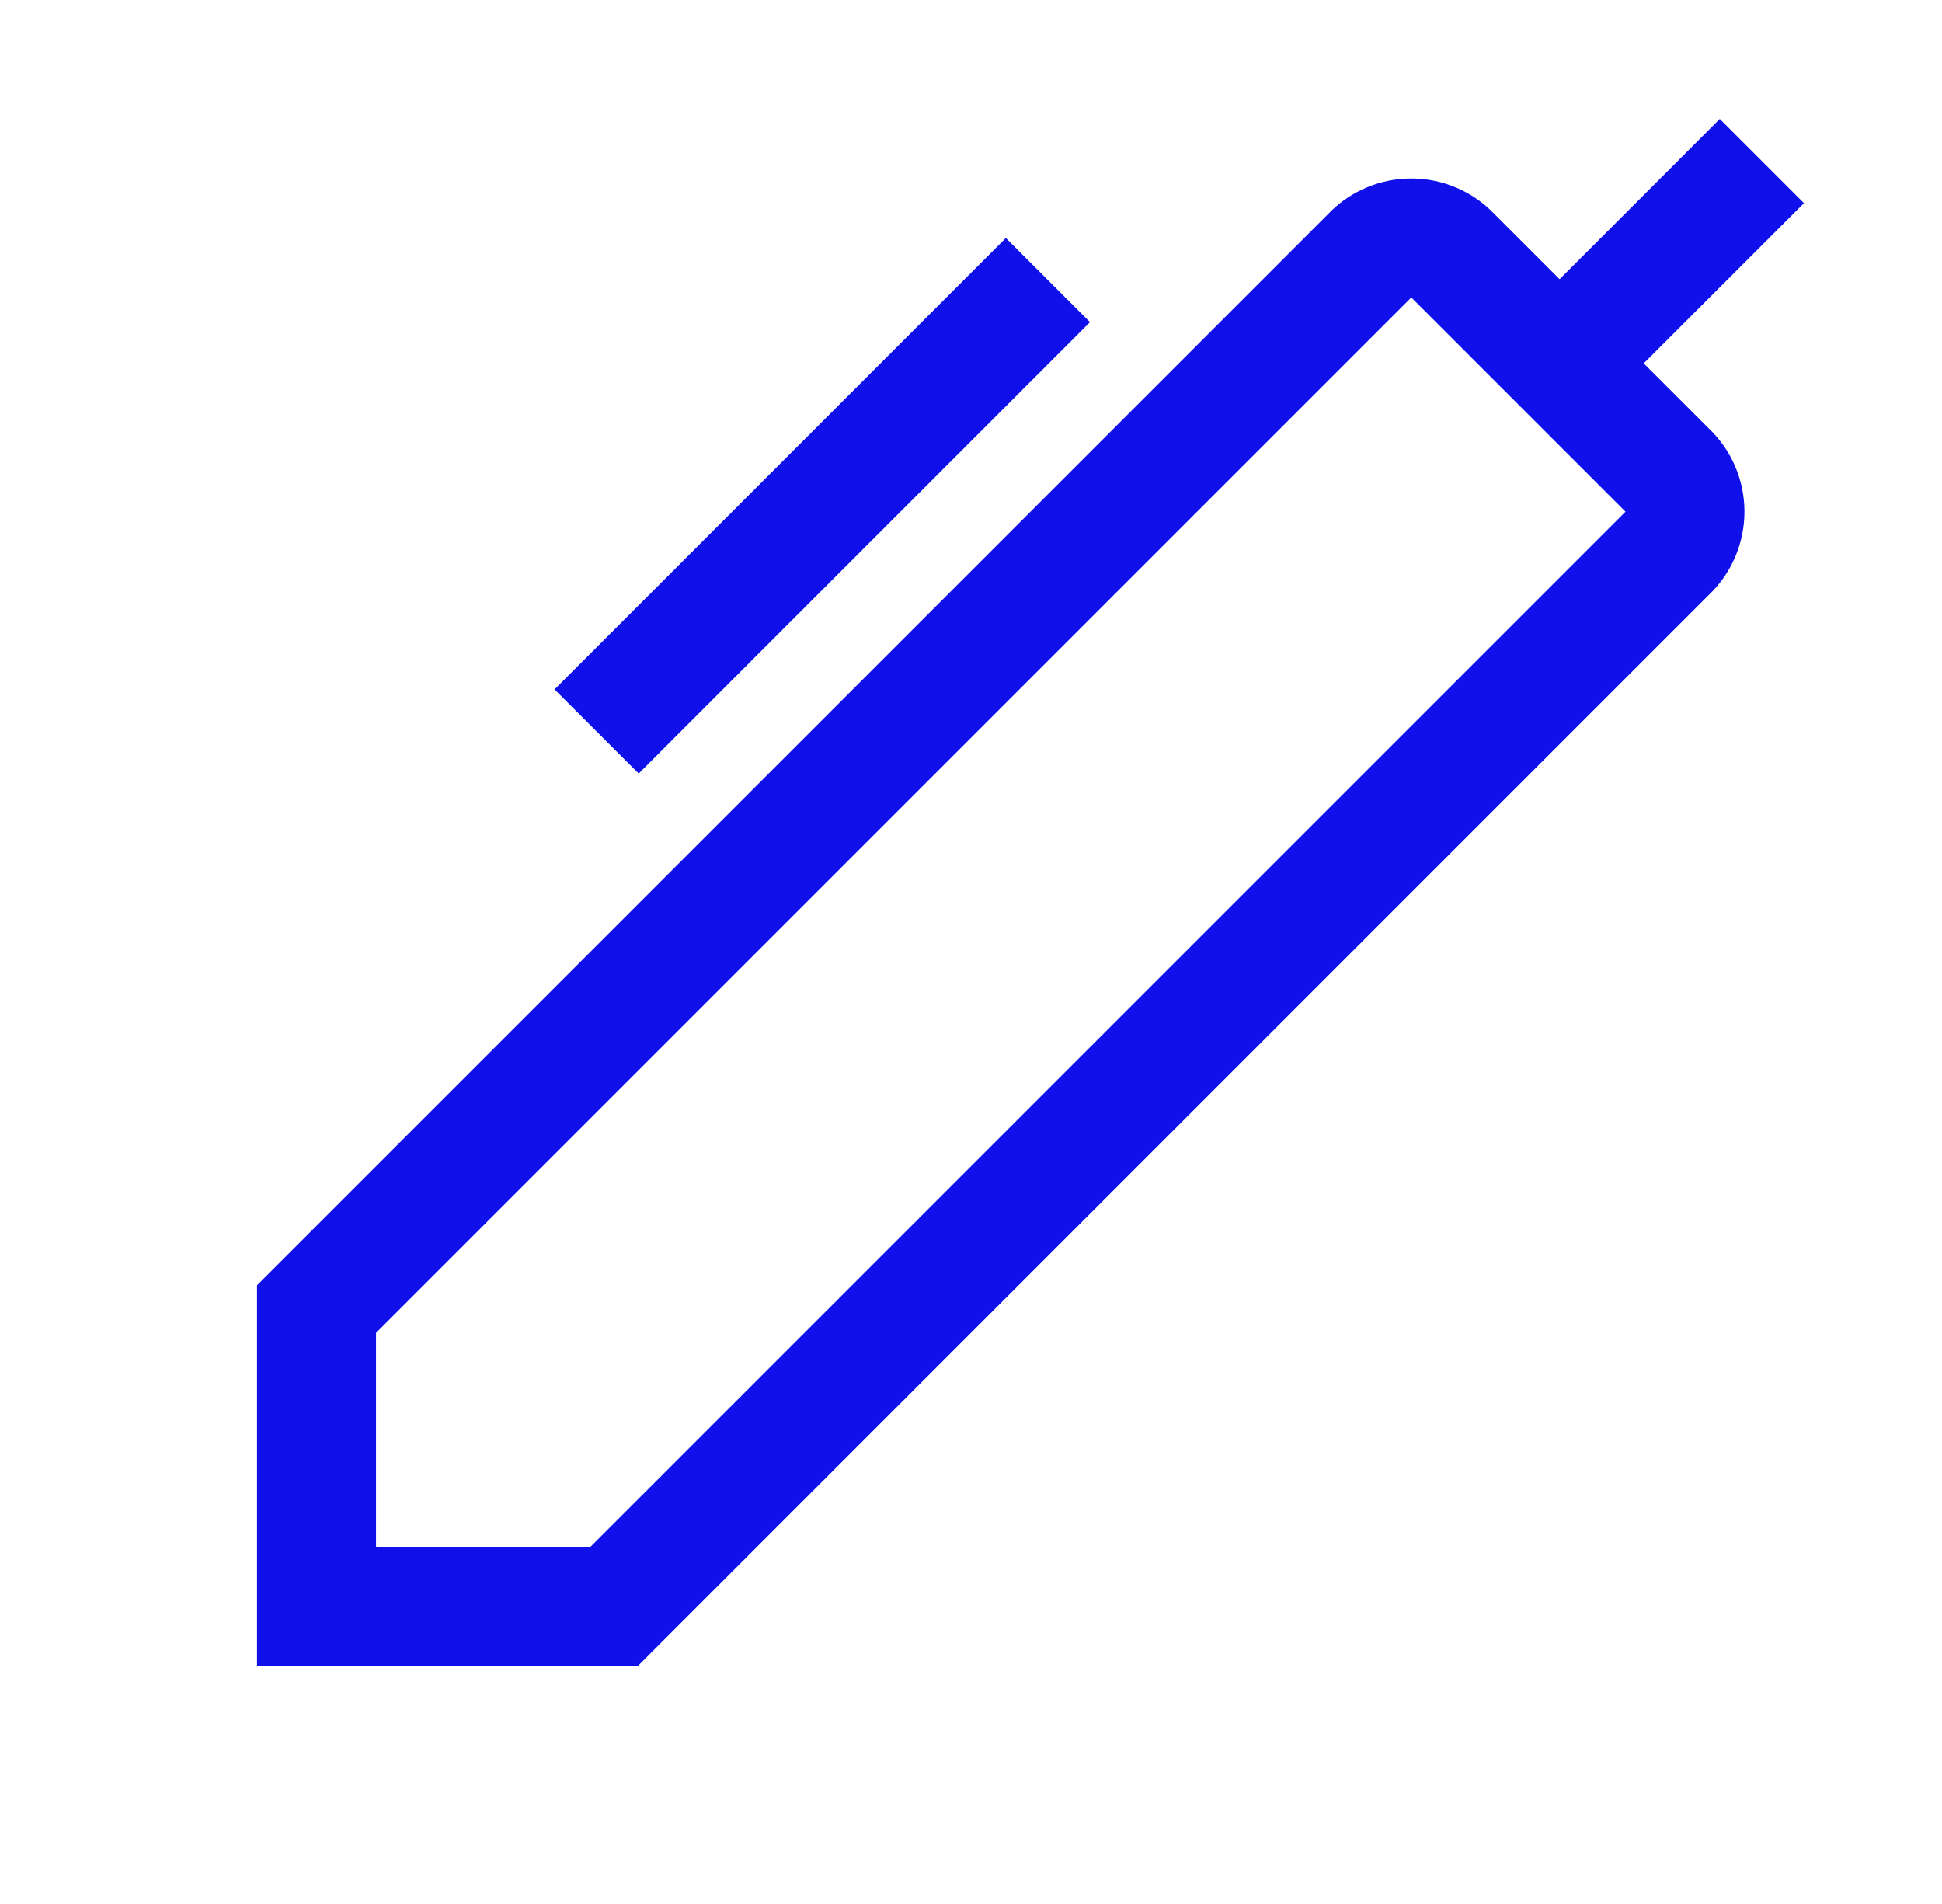
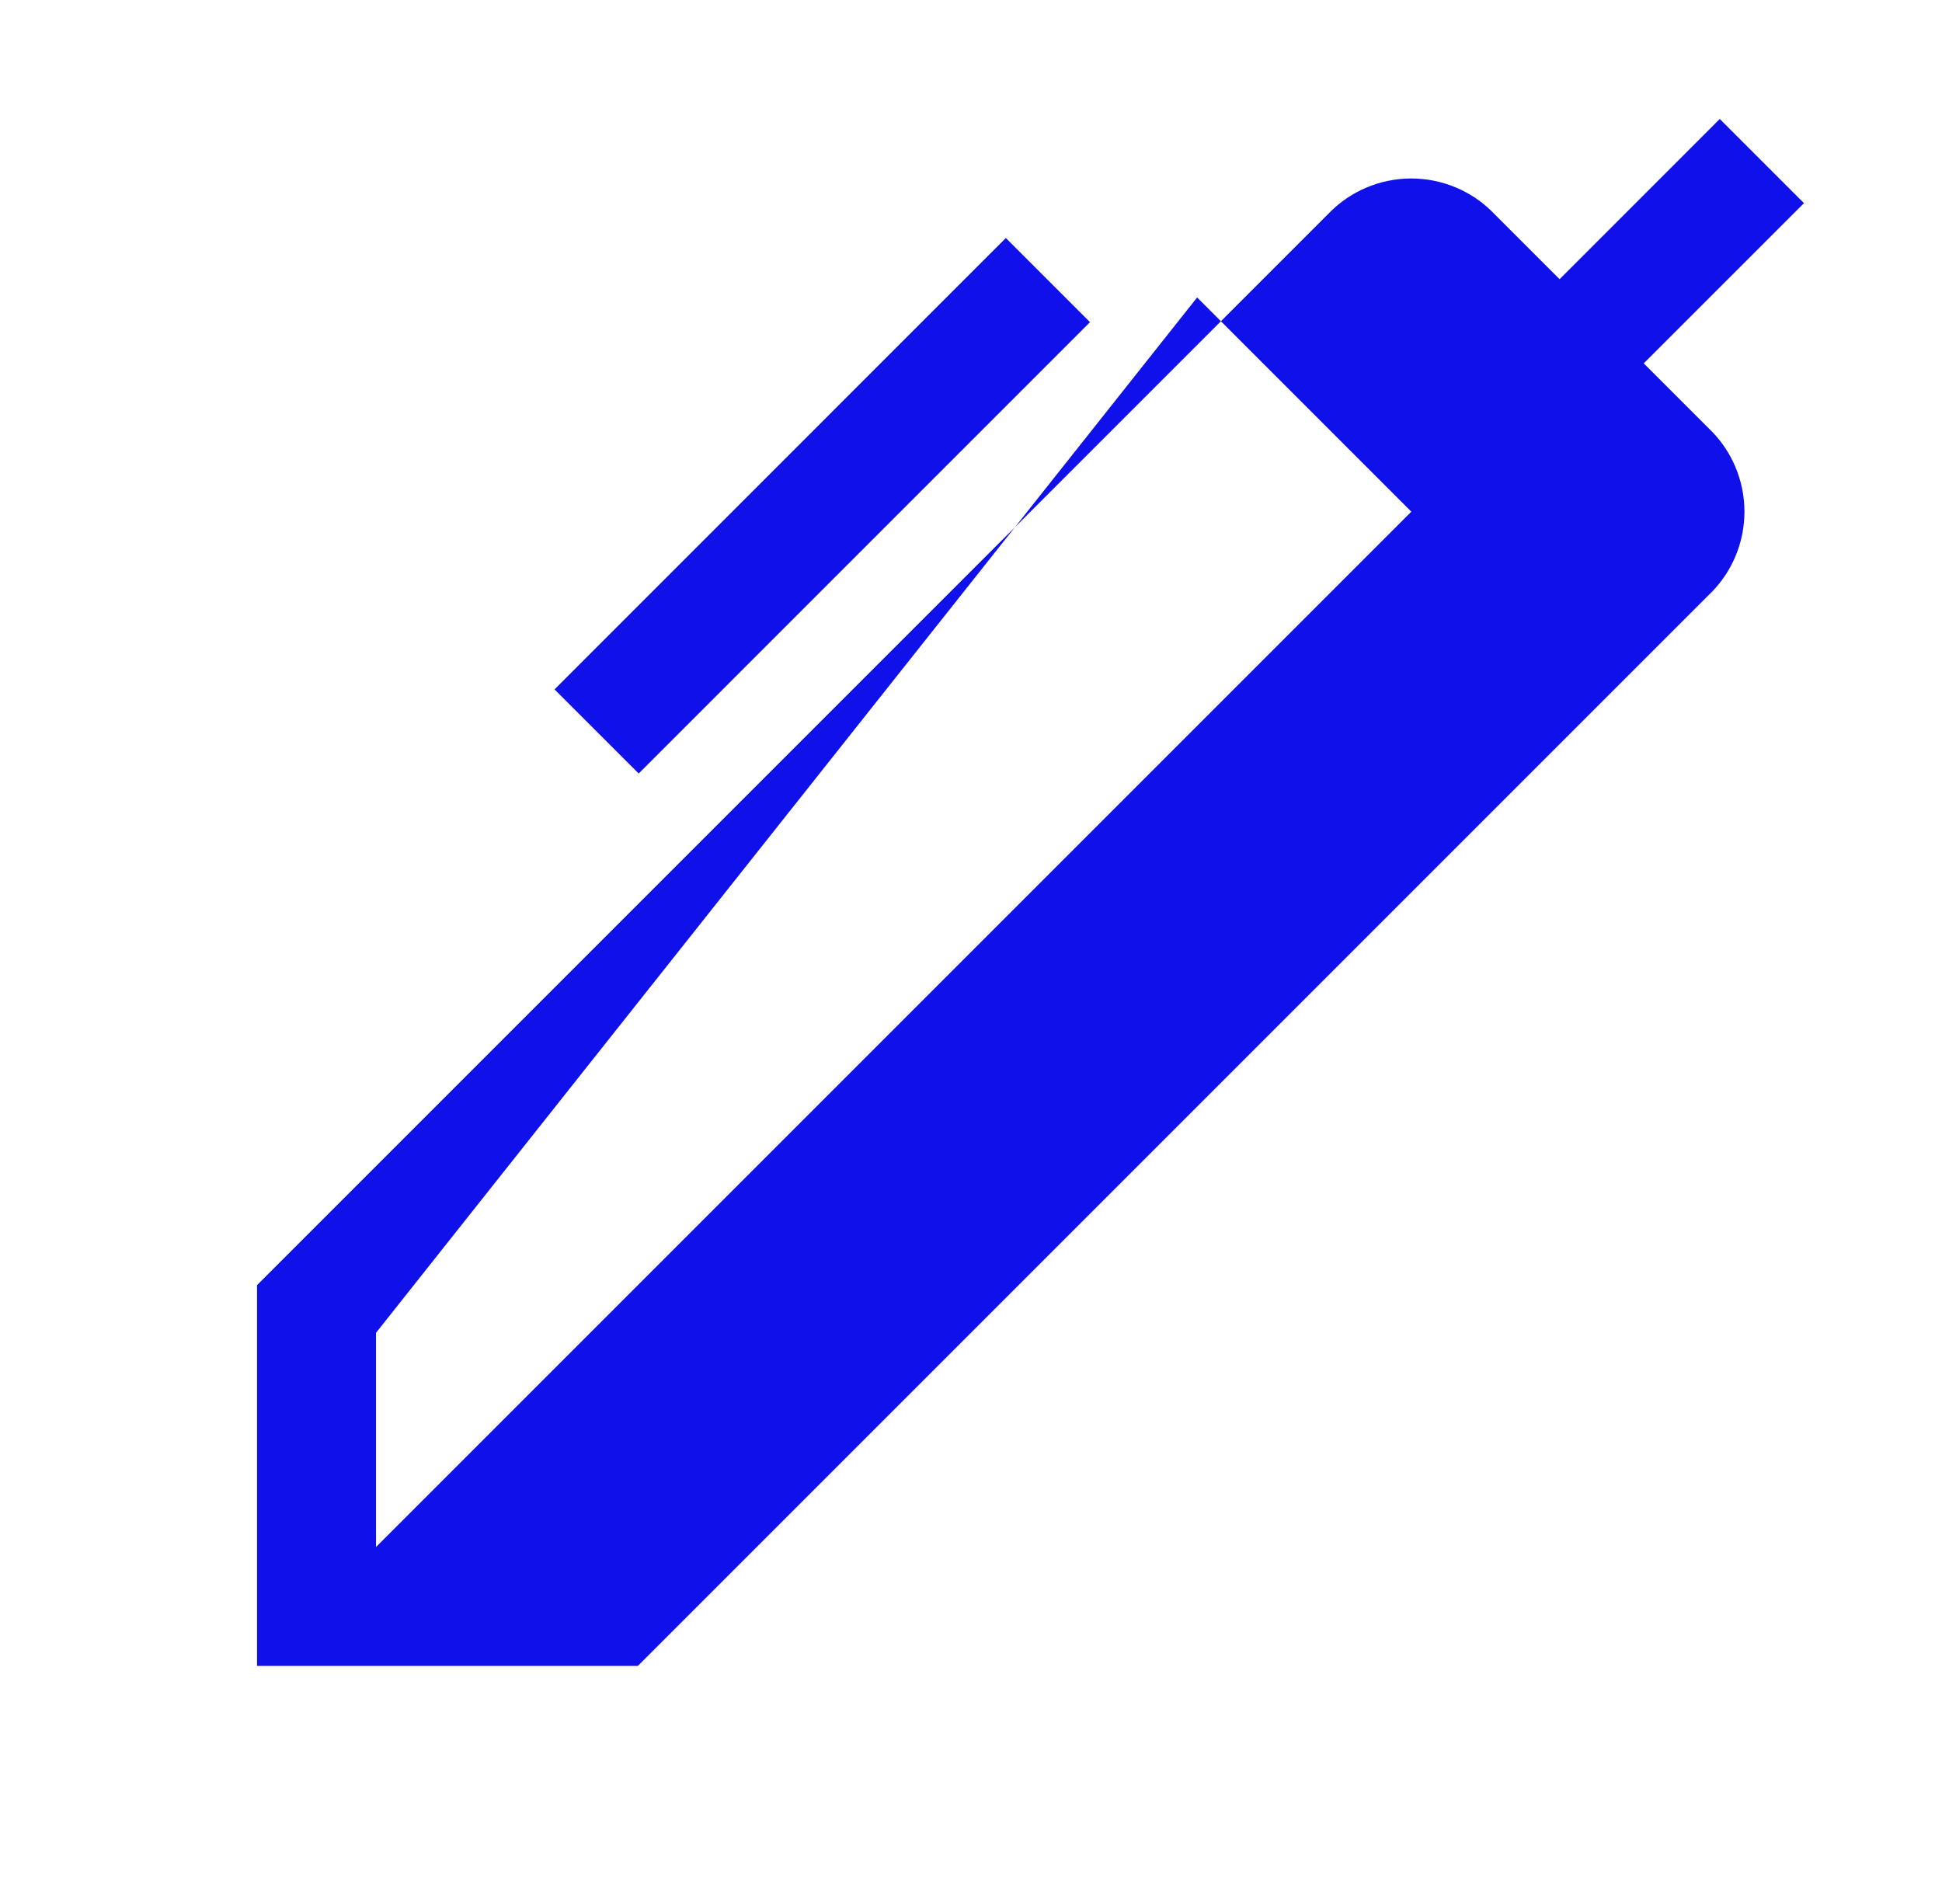
<svg xmlns="http://www.w3.org/2000/svg" fill="none" height="50" viewBox="0 0 51 50" width="51">
-   <path d="m47.375 5.335-4.208 4.207 1.816 1.816c.246.259.444.56.585.889.161.376.244.781.244 1.19s-.083.814-.244 1.19c-.141.329-.339.63-.585.889l-28.233 28.233h-10v-10l28.233-28.233c.259-.246.56-.444.889-.585.376-.161.781-.244 1.19-.244s.814.083 1.19.244c.329.141.63.339.889.585l1.816 1.816 4.207-4.208zm-37.5 29.665v5.625h5.625l27.188-27.188-5.625-5.625zm18.75-26.54-11.852 11.853-2.21-2.209 11.852-11.854z" fill="#1010eb" />
+   <path d="m47.375 5.335-4.208 4.207 1.816 1.816c.246.259.444.56.585.889.161.376.244.781.244 1.19s-.083.814-.244 1.19c-.141.329-.339.63-.585.889l-28.233 28.233h-10v-10l28.233-28.233c.259-.246.56-.444.889-.585.376-.161.781-.244 1.19-.244s.814.083 1.19.244c.329.141.63.339.889.585l1.816 1.816 4.207-4.208zm-37.5 29.665v5.625l27.188-27.188-5.625-5.625zm18.75-26.54-11.852 11.853-2.21-2.209 11.852-11.854z" fill="#1010eb" />
</svg>